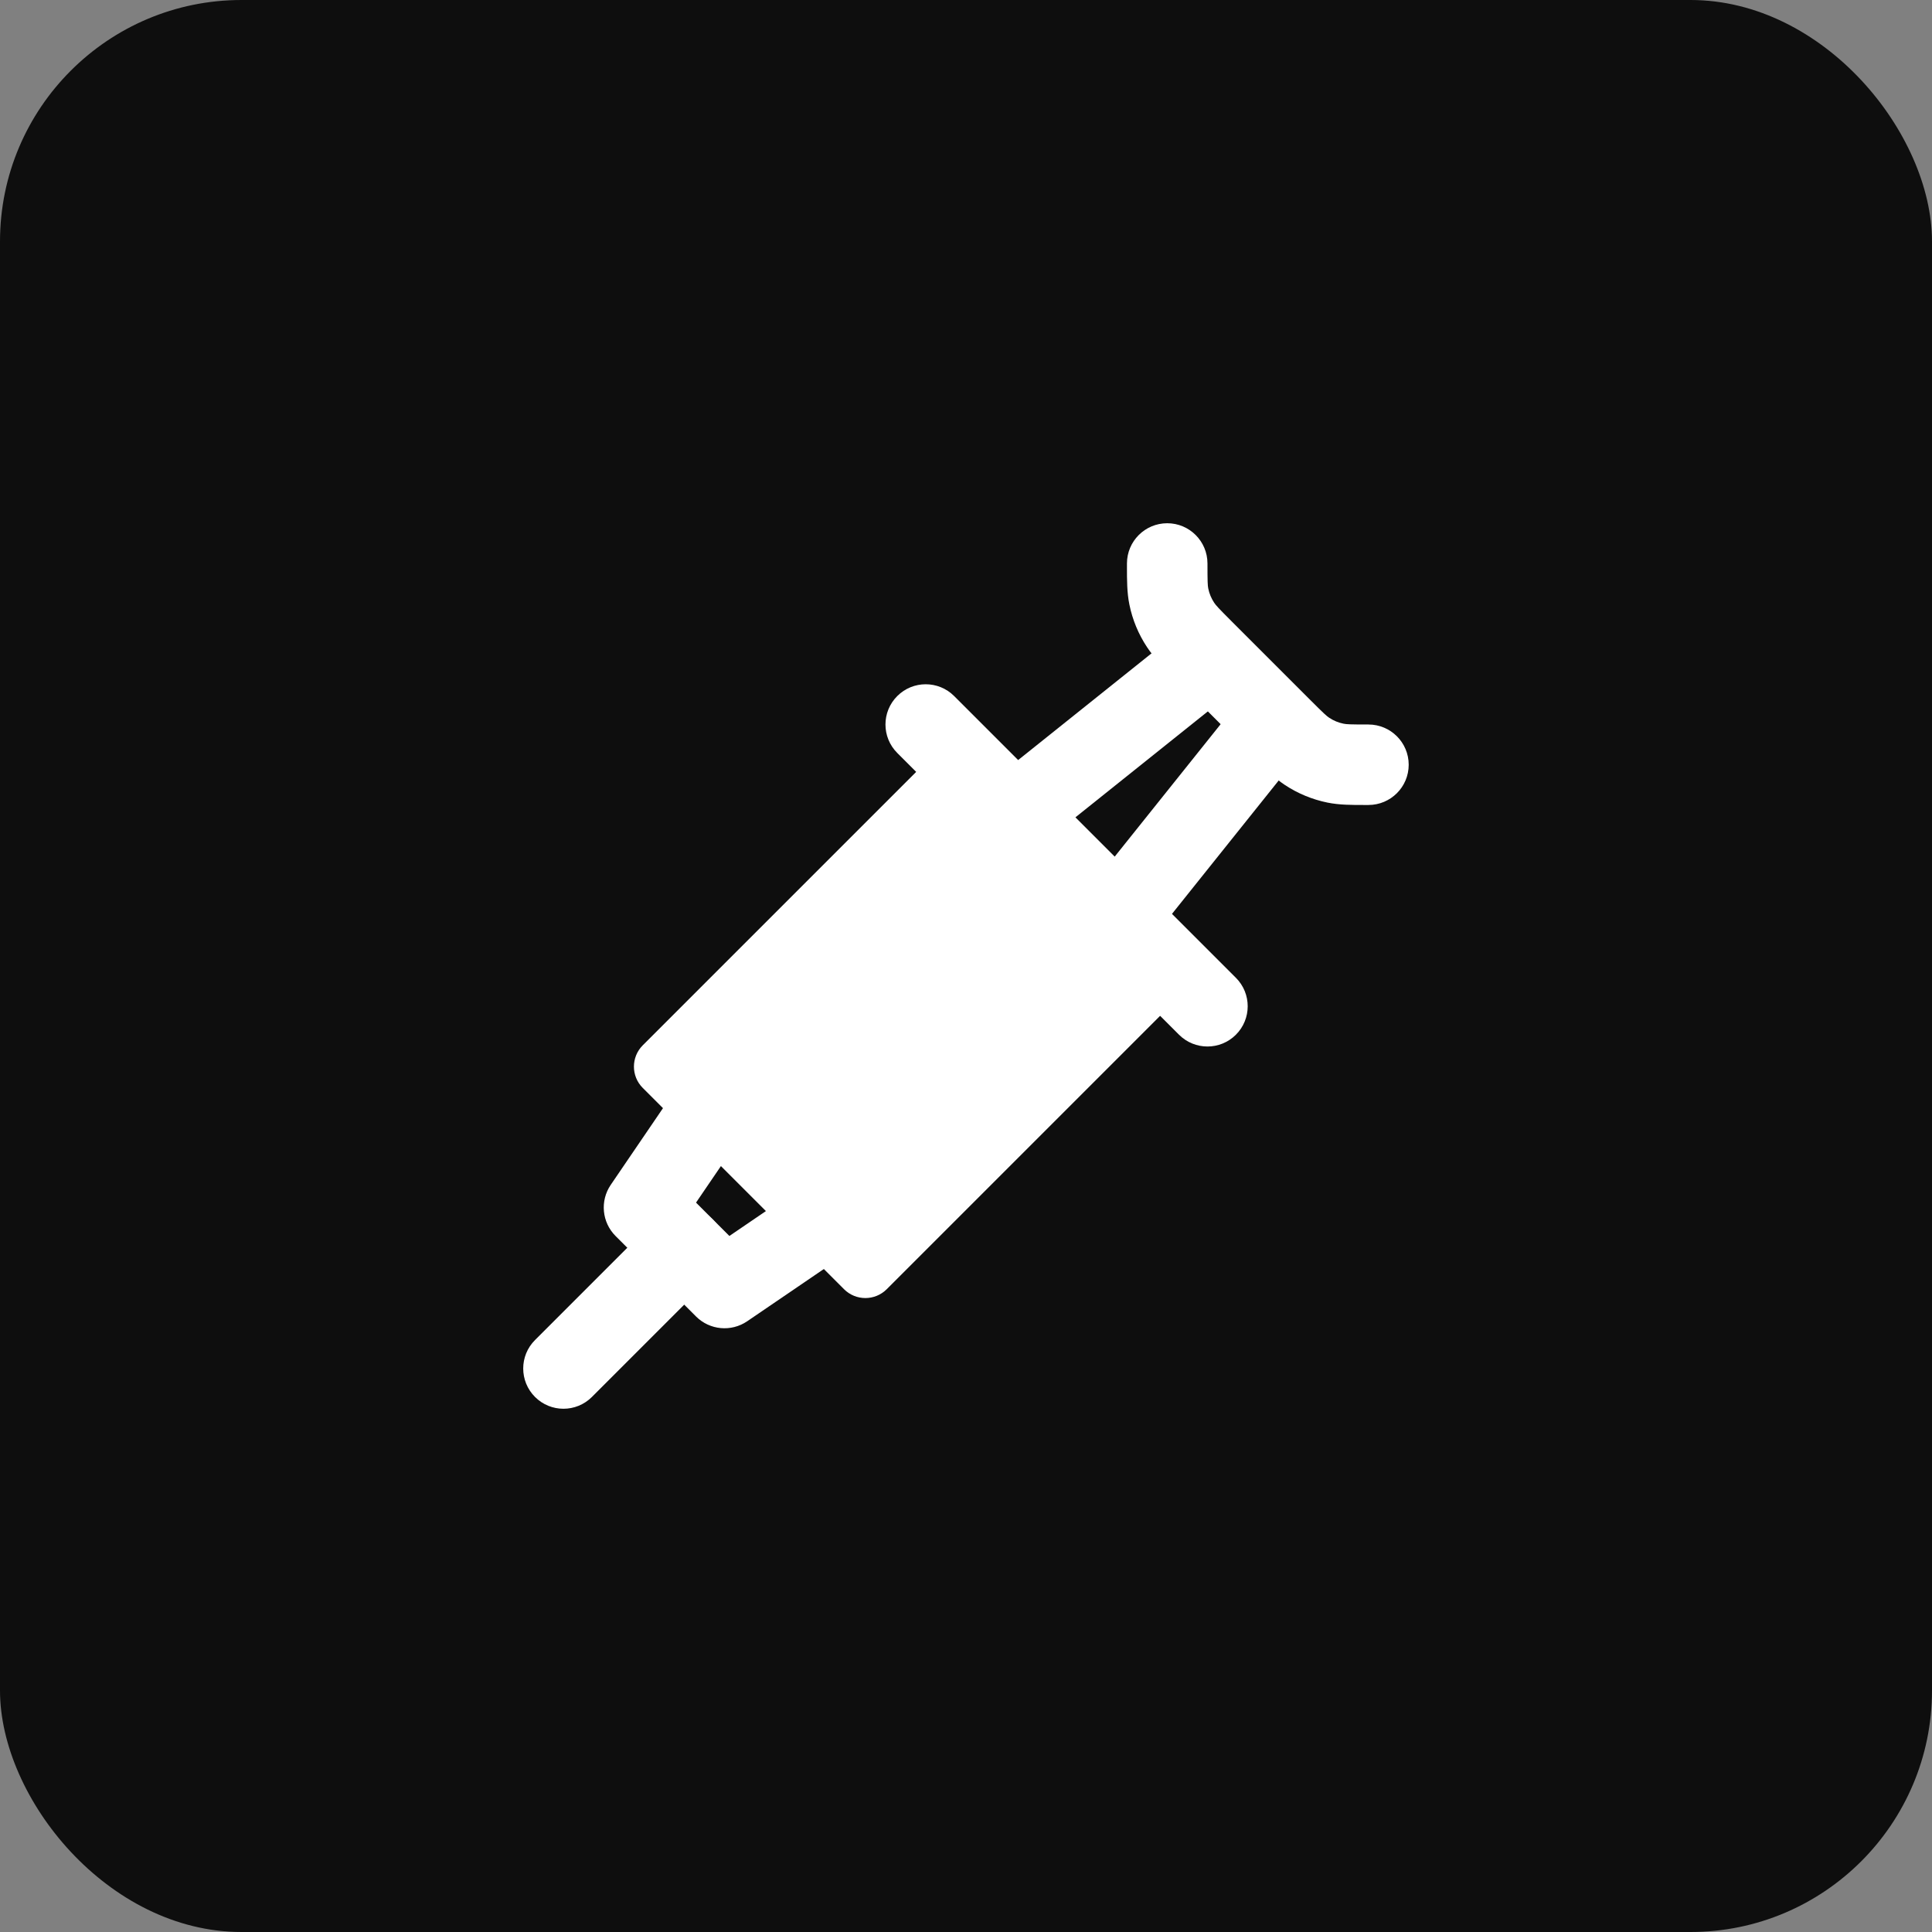
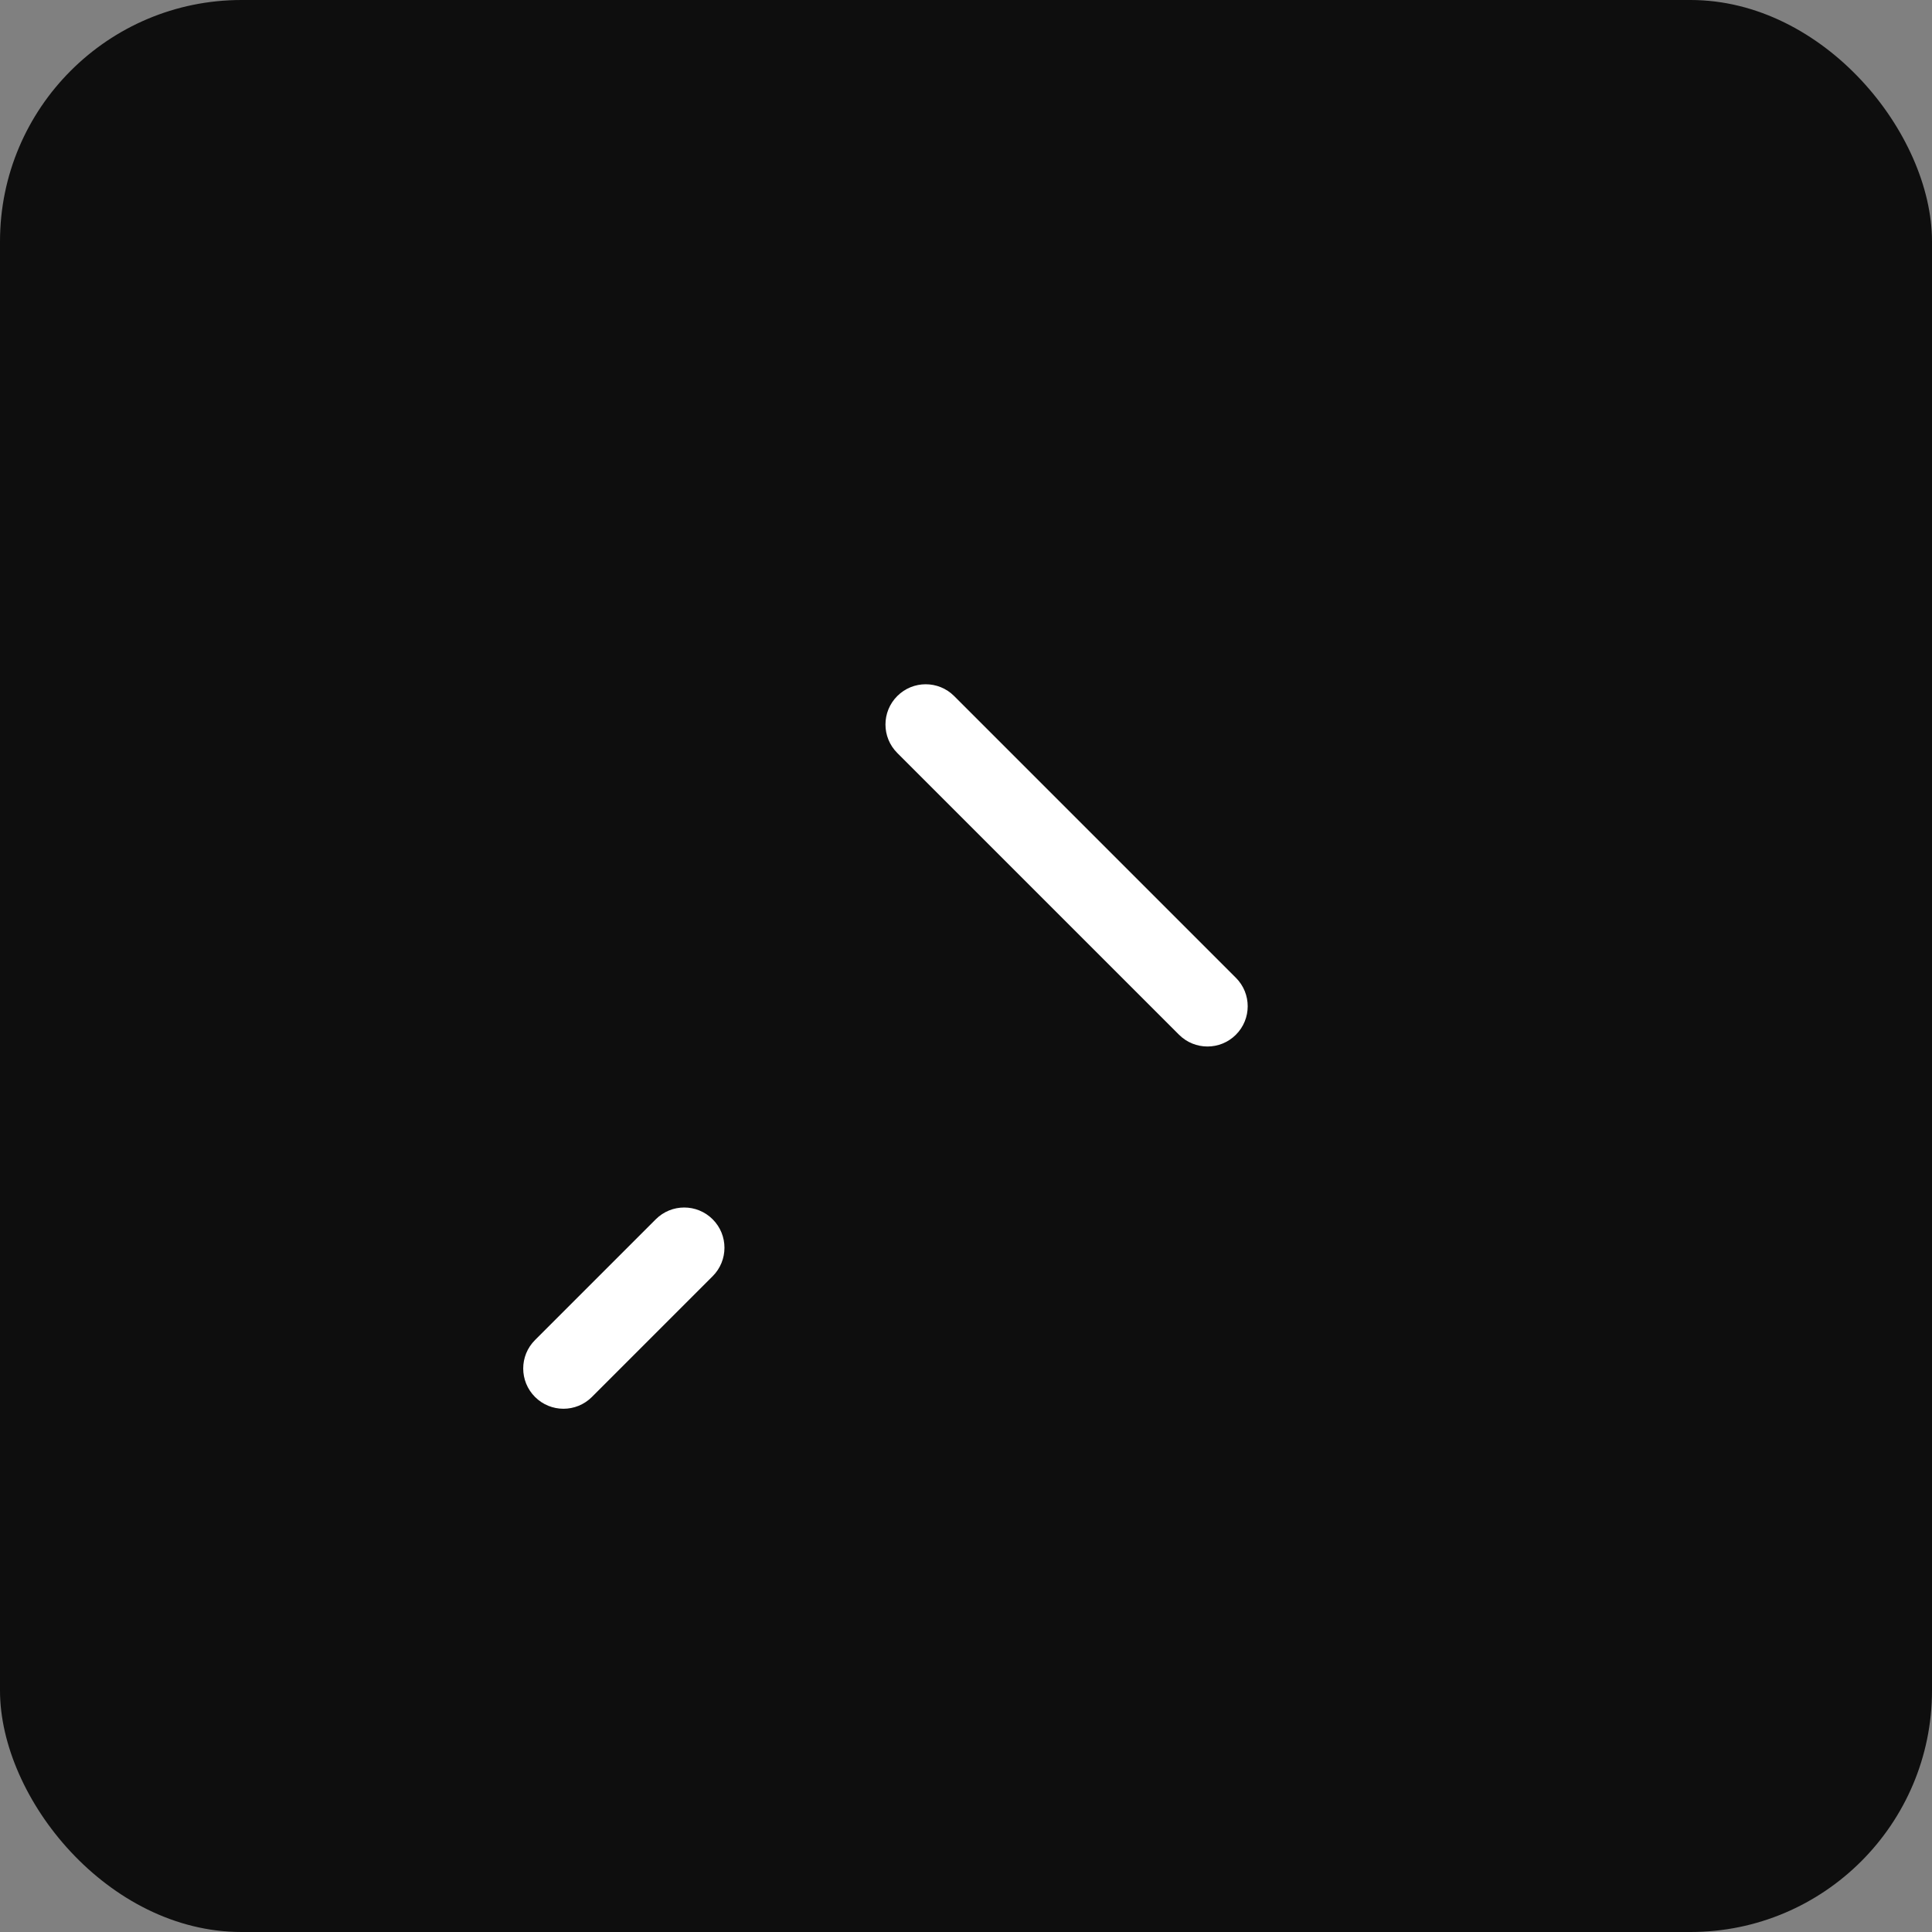
<svg xmlns="http://www.w3.org/2000/svg" width="64" height="64" viewBox="0 0 64 64" fill="none">
  <rect x="0" y="0" width="64" height="64" fill="#808080" stroke="none" />
  <rect width="64" height="64" rx="8" fill="#0E0E0E" />
-   <path fill-rule="evenodd" clip-rule="evenodd" d="M38.666 17.333C39.402 17.333 39.999 17.93 39.999 18.666C39.999 19.274 40.005 19.394 40.025 19.494C40.059 19.663 40.126 19.823 40.221 19.966C40.278 20.052 40.358 20.141 40.787 20.57L43.429 23.212C43.858 23.641 43.947 23.721 44.032 23.777C44.176 23.873 44.336 23.939 44.505 23.973C44.605 23.994 44.725 24 45.331 24C46.068 24 46.665 24.597 46.665 25.333C46.665 26.069 46.068 26.666 45.331 26.666C45.3 26.666 45.268 26.666 45.237 26.666C44.777 26.667 44.372 26.667 43.975 26.587C43.469 26.484 42.989 26.285 42.559 26C42.221 25.776 41.935 25.489 41.61 25.164C41.588 25.142 41.566 25.12 41.543 25.097L38.902 22.456C38.879 22.433 38.857 22.411 38.835 22.389C38.509 22.064 38.222 21.777 37.998 21.439C37.713 21.01 37.514 20.529 37.412 20.025C37.331 19.627 37.332 19.221 37.332 18.761C37.332 18.73 37.332 18.698 37.332 18.666C37.332 17.93 37.929 17.333 38.666 17.333Z" fill="white" />
-   <path fill-rule="evenodd" clip-rule="evenodd" d="M31.293 24.626C31.683 24.235 32.316 24.235 32.707 24.626L39.374 31.293C39.764 31.683 39.764 32.316 39.374 32.707L29.374 42.707C28.983 43.097 28.35 43.097 27.96 42.707L21.293 36.04C20.902 35.65 20.902 35.017 21.293 34.626L31.293 24.626Z" fill="white" />
  <path fill-rule="evenodd" clip-rule="evenodd" d="M29.723 23.058C30.243 22.537 31.087 22.537 31.608 23.058L40.941 32.391C41.462 32.911 41.462 33.756 40.941 34.276C40.421 34.797 39.577 34.797 39.056 34.276L29.723 24.943C29.202 24.422 29.202 23.578 29.723 23.058Z" fill="white" />
-   <path fill-rule="evenodd" clip-rule="evenodd" d="M23.901 36.232C24.51 36.646 24.667 37.476 24.252 38.084L23.057 39.838L24.162 40.943L25.916 39.748C26.524 39.333 27.354 39.49 27.768 40.099C28.183 40.707 28.026 41.537 27.417 41.952L24.751 43.769C24.221 44.129 23.51 44.063 23.057 43.61L20.39 40.943C19.938 40.49 19.871 39.779 20.232 39.249L22.048 36.583C22.463 35.974 23.292 35.817 23.901 36.232Z" fill="white" />
-   <path fill-rule="evenodd" clip-rule="evenodd" d="M41.501 22.374L34.834 27.708C34.259 28.168 33.42 28.074 32.96 27.499C32.5 26.924 32.593 26.085 33.168 25.625L39.835 20.292L41.501 22.374ZM41.627 22.5L43.709 24.166L38.376 30.833C37.916 31.408 37.077 31.501 36.502 31.041C35.927 30.581 35.834 29.742 36.294 29.167L41.627 22.5Z" fill="white" />
  <path fill-rule="evenodd" clip-rule="evenodd" d="M23.608 40.391C24.129 40.911 24.129 41.755 23.608 42.276L19.608 46.276C19.087 46.797 18.243 46.797 17.723 46.276C17.202 45.755 17.202 44.911 17.723 44.391L21.723 40.391C22.243 39.87 23.087 39.87 23.608 40.391Z" fill="white" />
</svg>